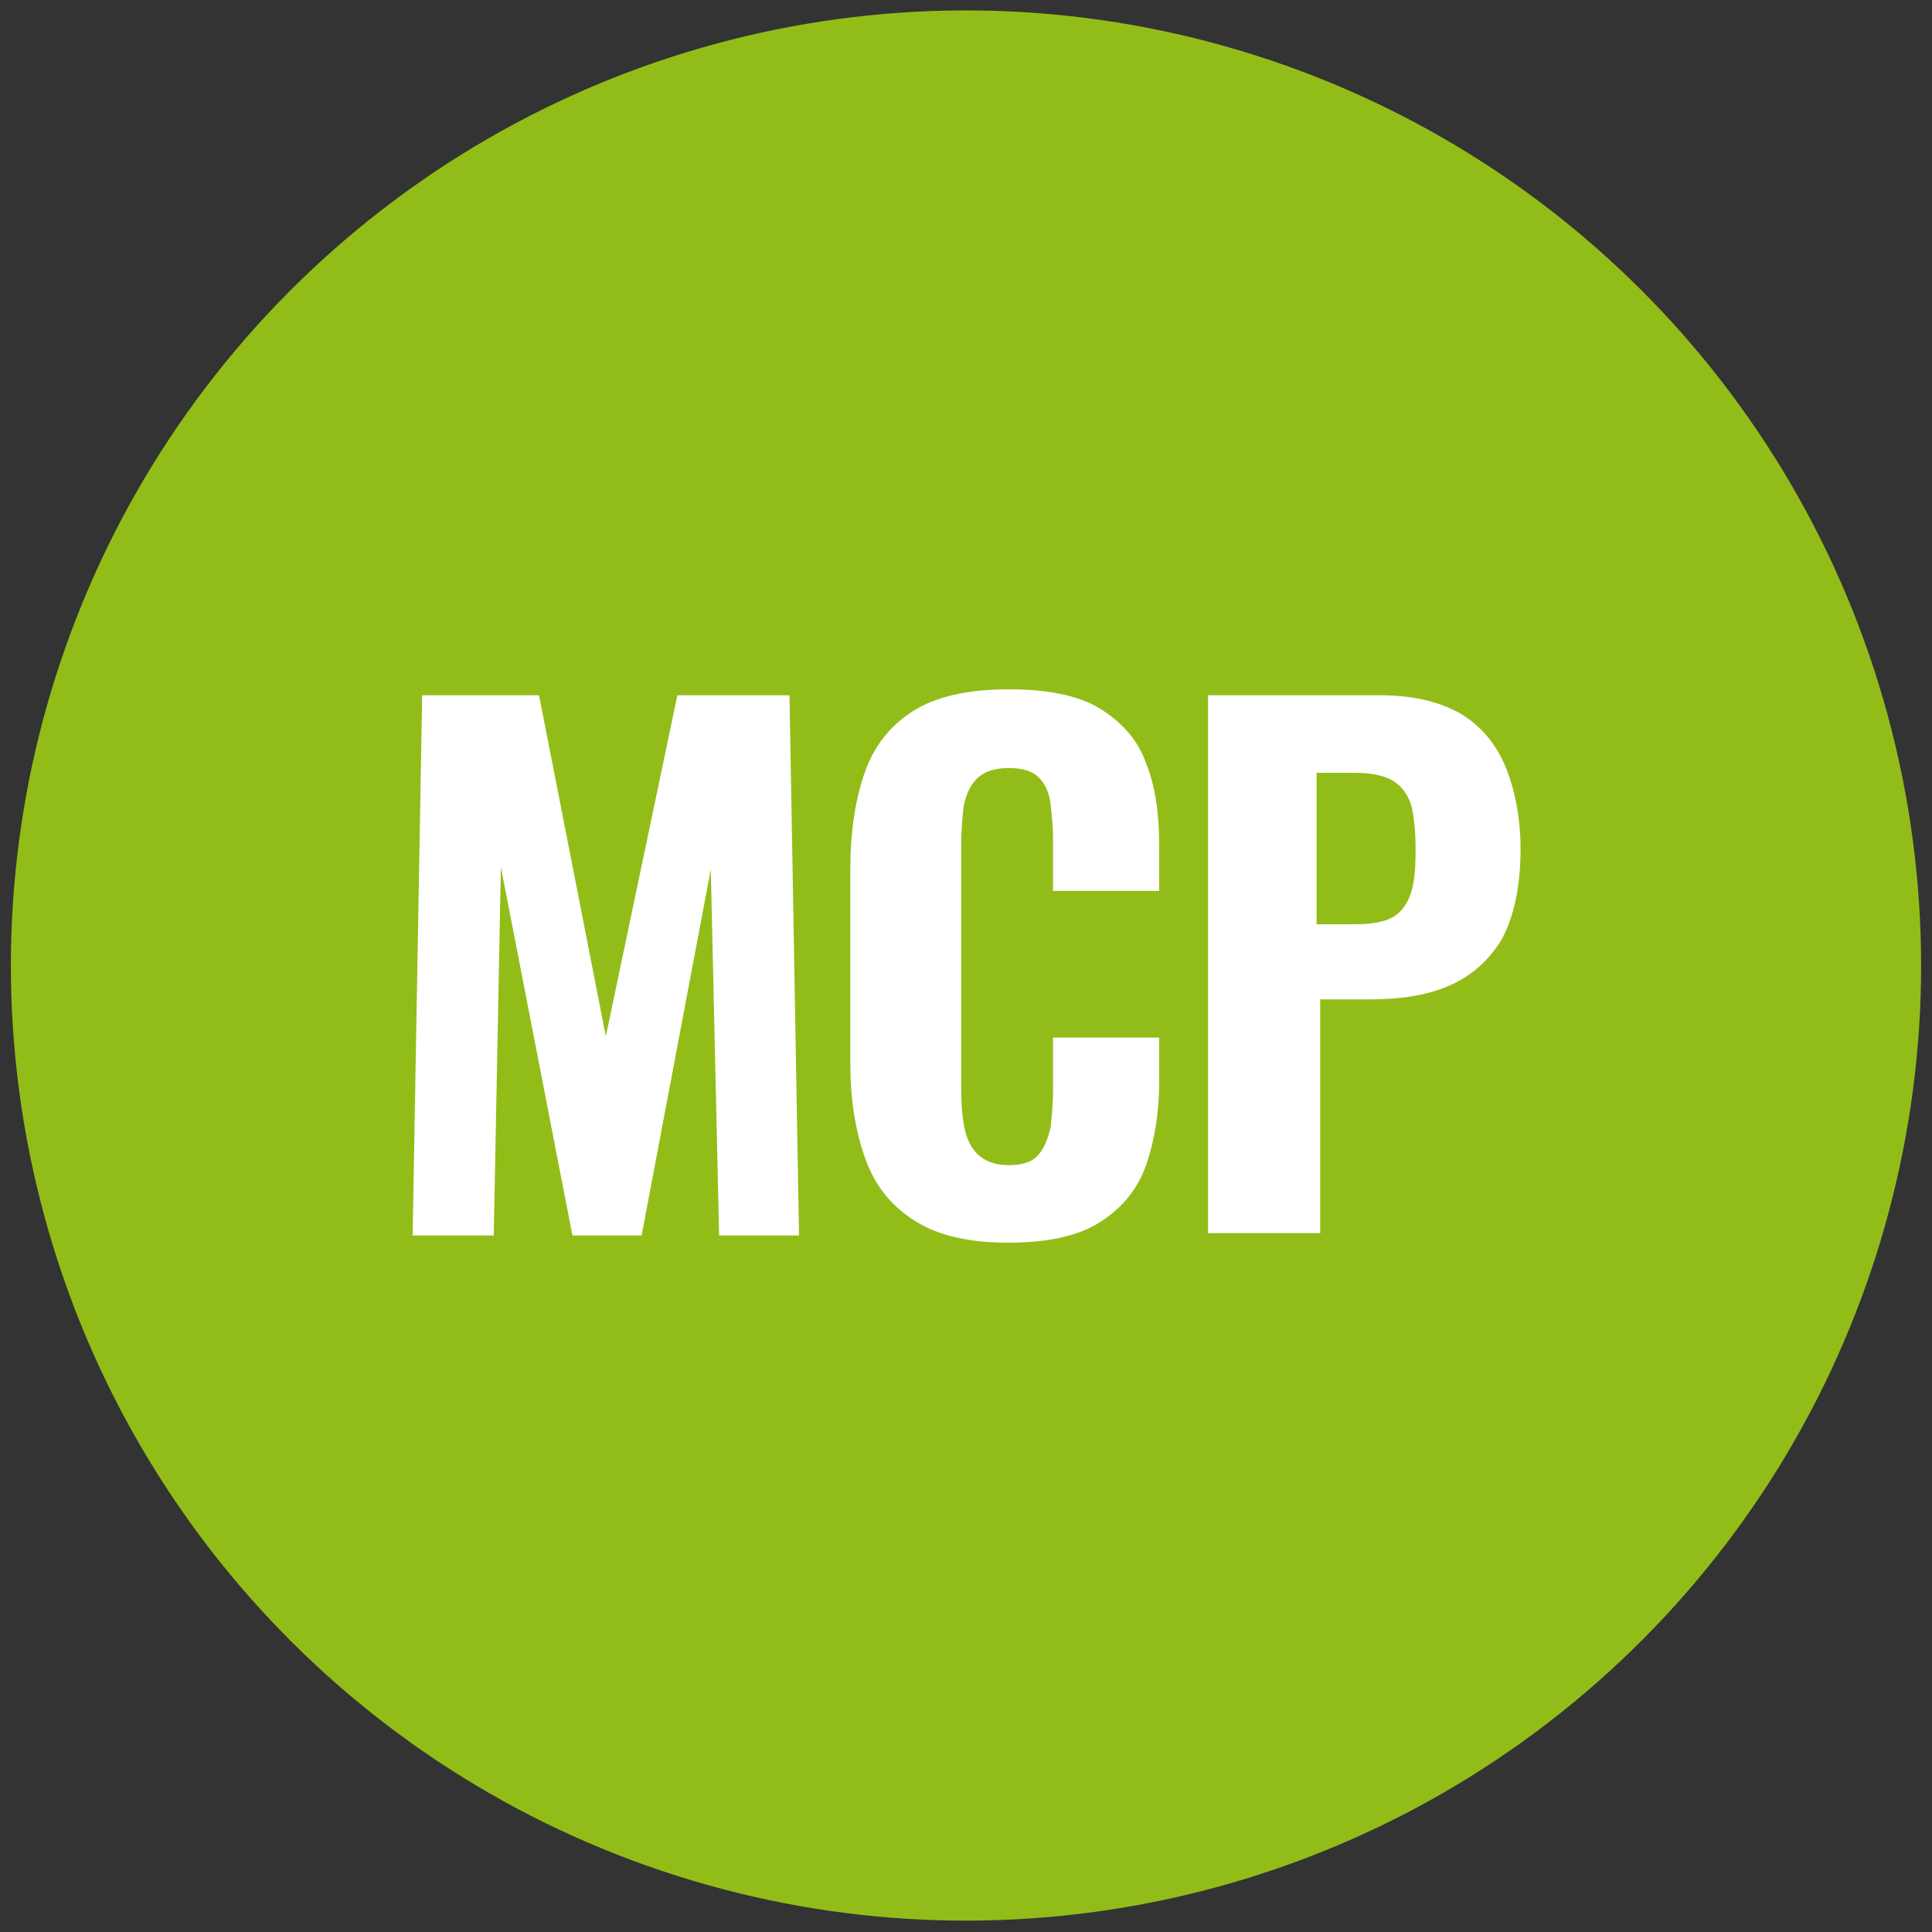
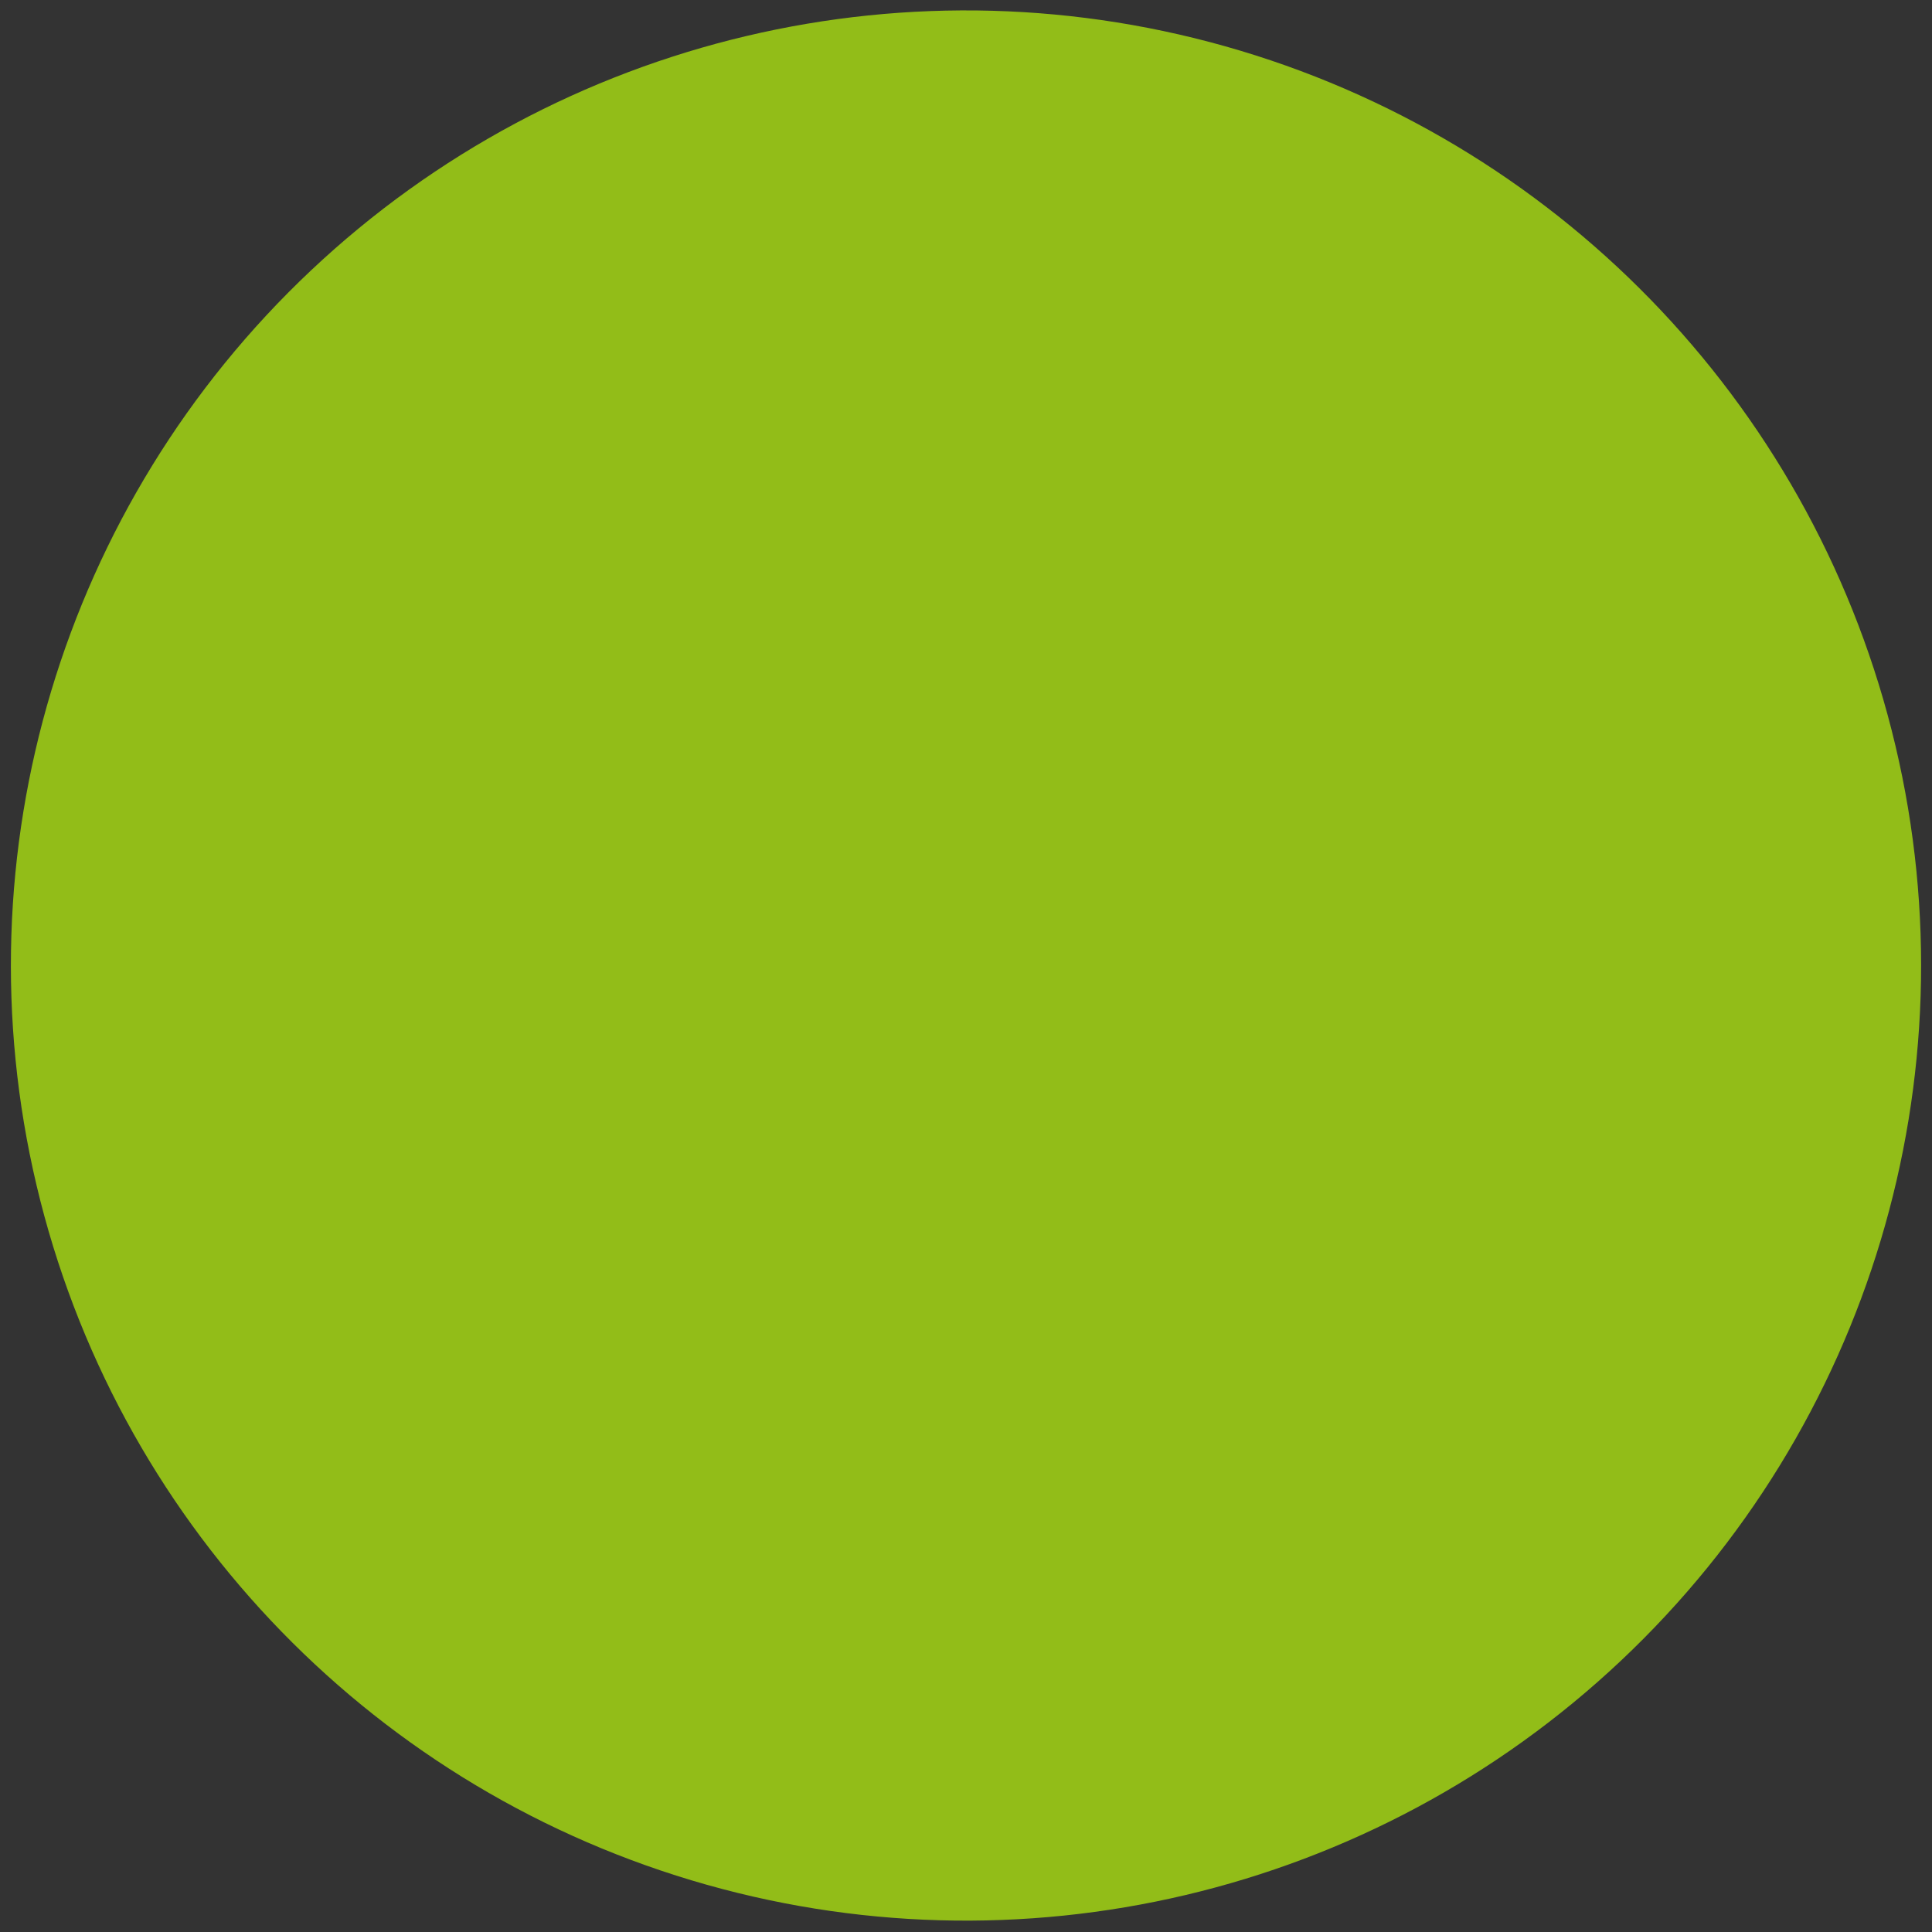
<svg xmlns="http://www.w3.org/2000/svg" version="1.1" id="Layer_1" x="0px" y="0px" viewBox="0 0 162 162" style="enable-background:new 0 0 162 162;" xml:space="preserve">
  <rect x="0" y="0" width="162" height="162" fill="#333333" stroke="none" />
  <style type="text/css">
	.st0{fill:#29B9DA;}
	.st1{fill:#FFFFFF;}
	.st2{fill:#EE8032;}
	.st3{fill:#92BD18;}
	.st4{fill:#FABB00;}
	.st5{fill:#6467A8;}
</style>
  <g>
    <g>
      <ellipse transform="matrix(0.973 -0.23 0.23 0.973 -16.443 20.777)" class="st3" cx="81" cy="81" rx="80.1" ry="80.1" />
    </g>
    <g>
-       <path class="st1" d="M34.6,103.6l0.8-45.3h9.8l5.6,28.6l6-28.6h9.4l0.8,45.3h-6.7l-0.7-30.7l-5.8,30.7H48l-6-30.9l-0.6,30.9H34.6z    " />
-       <path class="st1" d="M84.6,104.2c-3.4,0-6-0.6-8-1.9c-2-1.3-3.3-3-4.1-5.3c-0.8-2.3-1.2-4.9-1.2-7.9V72.9c0-3.1,0.4-5.8,1.2-8.1    c0.8-2.3,2.2-4,4.1-5.2s4.6-1.8,8-1.8c3.2,0,5.8,0.5,7.6,1.6c1.8,1.1,3.2,2.6,3.9,4.6c0.8,2,1.1,4.3,1.1,6.9v3.8h-8.9v-4.3    c0-1-0.1-2-0.2-2.9c-0.1-0.9-0.4-1.7-0.9-2.2c-0.5-0.6-1.4-0.9-2.6-0.9c-1.2,0-2.1,0.3-2.7,0.9c-0.6,0.6-0.9,1.4-1.1,2.3    c-0.1,1-0.2,2-0.2,3.2v20.6c0,1.3,0.1,2.4,0.3,3.3c0.2,0.9,0.6,1.7,1.2,2.2c0.6,0.5,1.4,0.8,2.5,0.8c1.2,0,2-0.3,2.5-0.9    c0.5-0.6,0.8-1.4,1-2.3c0.1-1,0.2-2,0.2-3.1v-4.4h8.9v3.7c0,2.6-0.4,5-1.1,7c-0.7,2-2,3.6-3.9,4.8    C90.5,103.6,87.9,104.2,84.6,104.2z" />
-       <path class="st1" d="M101.3,103.6V58.3h14.4c2.7,0,4.9,0.5,6.7,1.5c1.7,1,3,2.5,3.8,4.4c0.8,1.9,1.3,4.3,1.3,7    c0,3.2-0.6,5.8-1.6,7.6c-1.1,1.8-2.6,3.1-4.5,3.9c-1.9,0.8-4.1,1.1-6.5,1.1h-4.2v19.6H101.3z M110.5,77.5h3.2    c1.3,0,2.4-0.2,3.1-0.6c0.7-0.4,1.2-1.1,1.5-2c0.3-0.9,0.4-2.1,0.4-3.6c0-1.4-0.1-2.5-0.3-3.5c-0.2-0.9-0.7-1.7-1.4-2.2    c-0.7-0.5-1.8-0.8-3.4-0.8h-3.2V77.5z" />
-     </g>
+       </g>
  </g>
</svg>